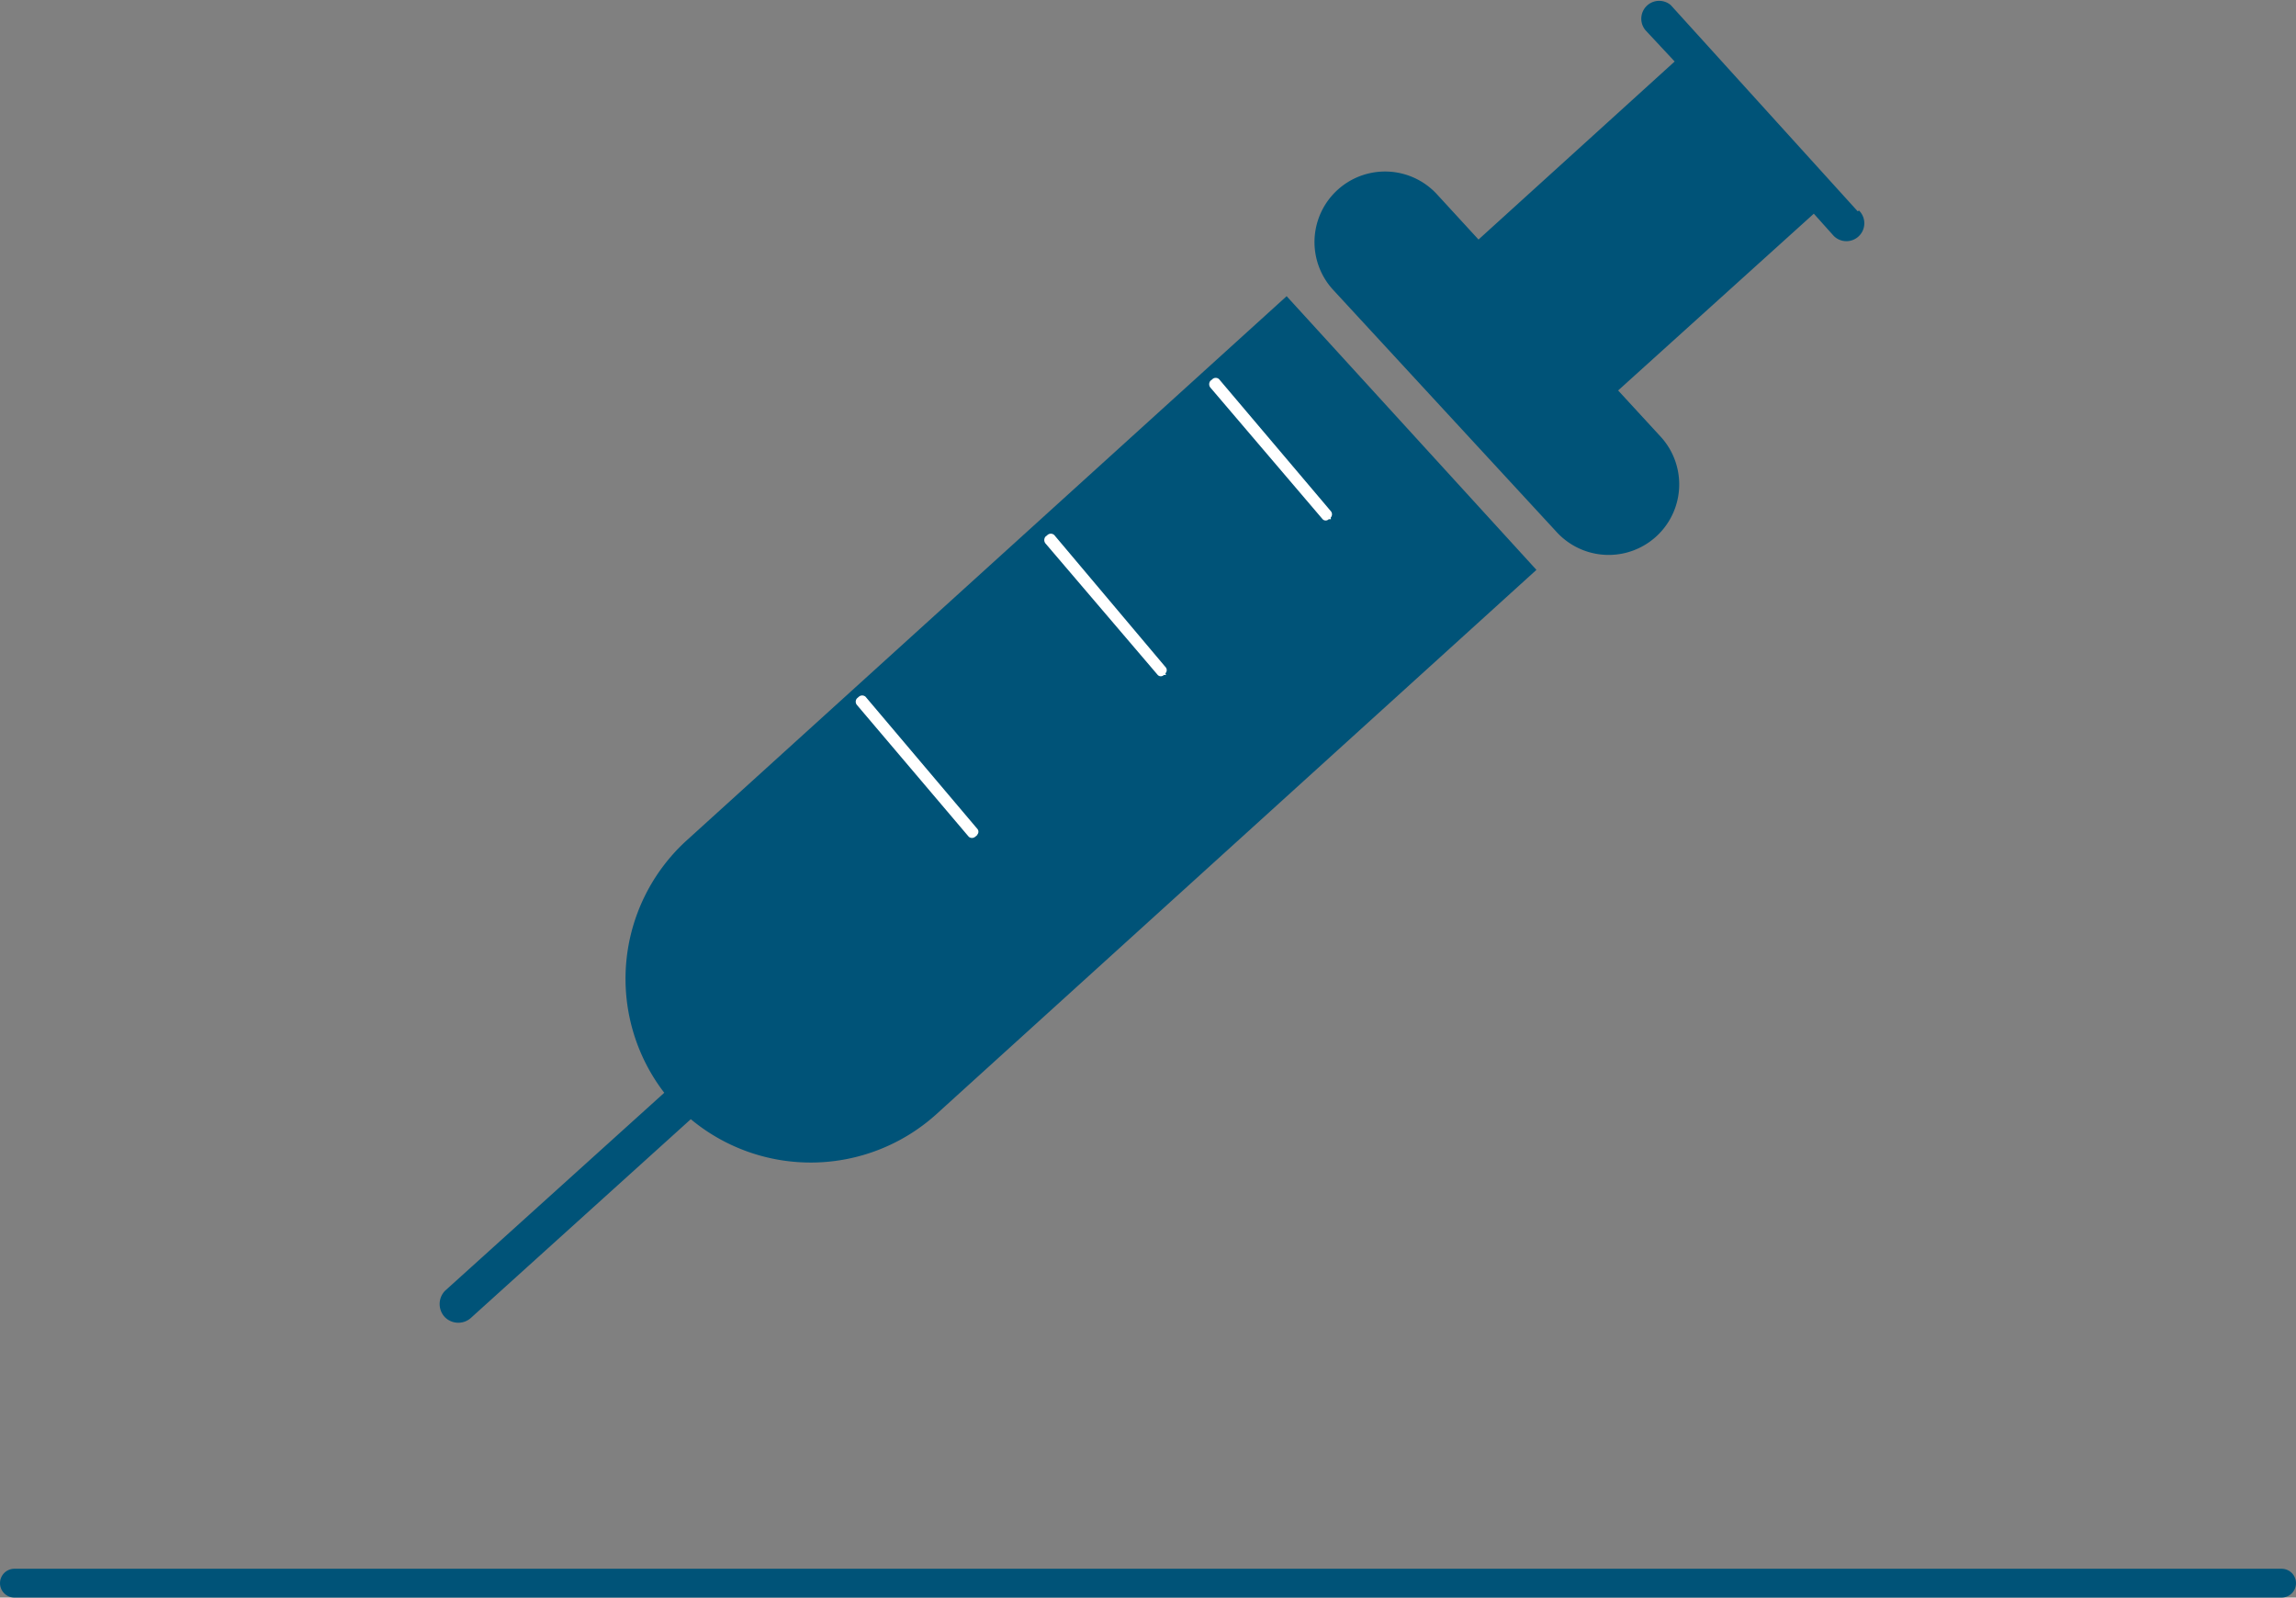
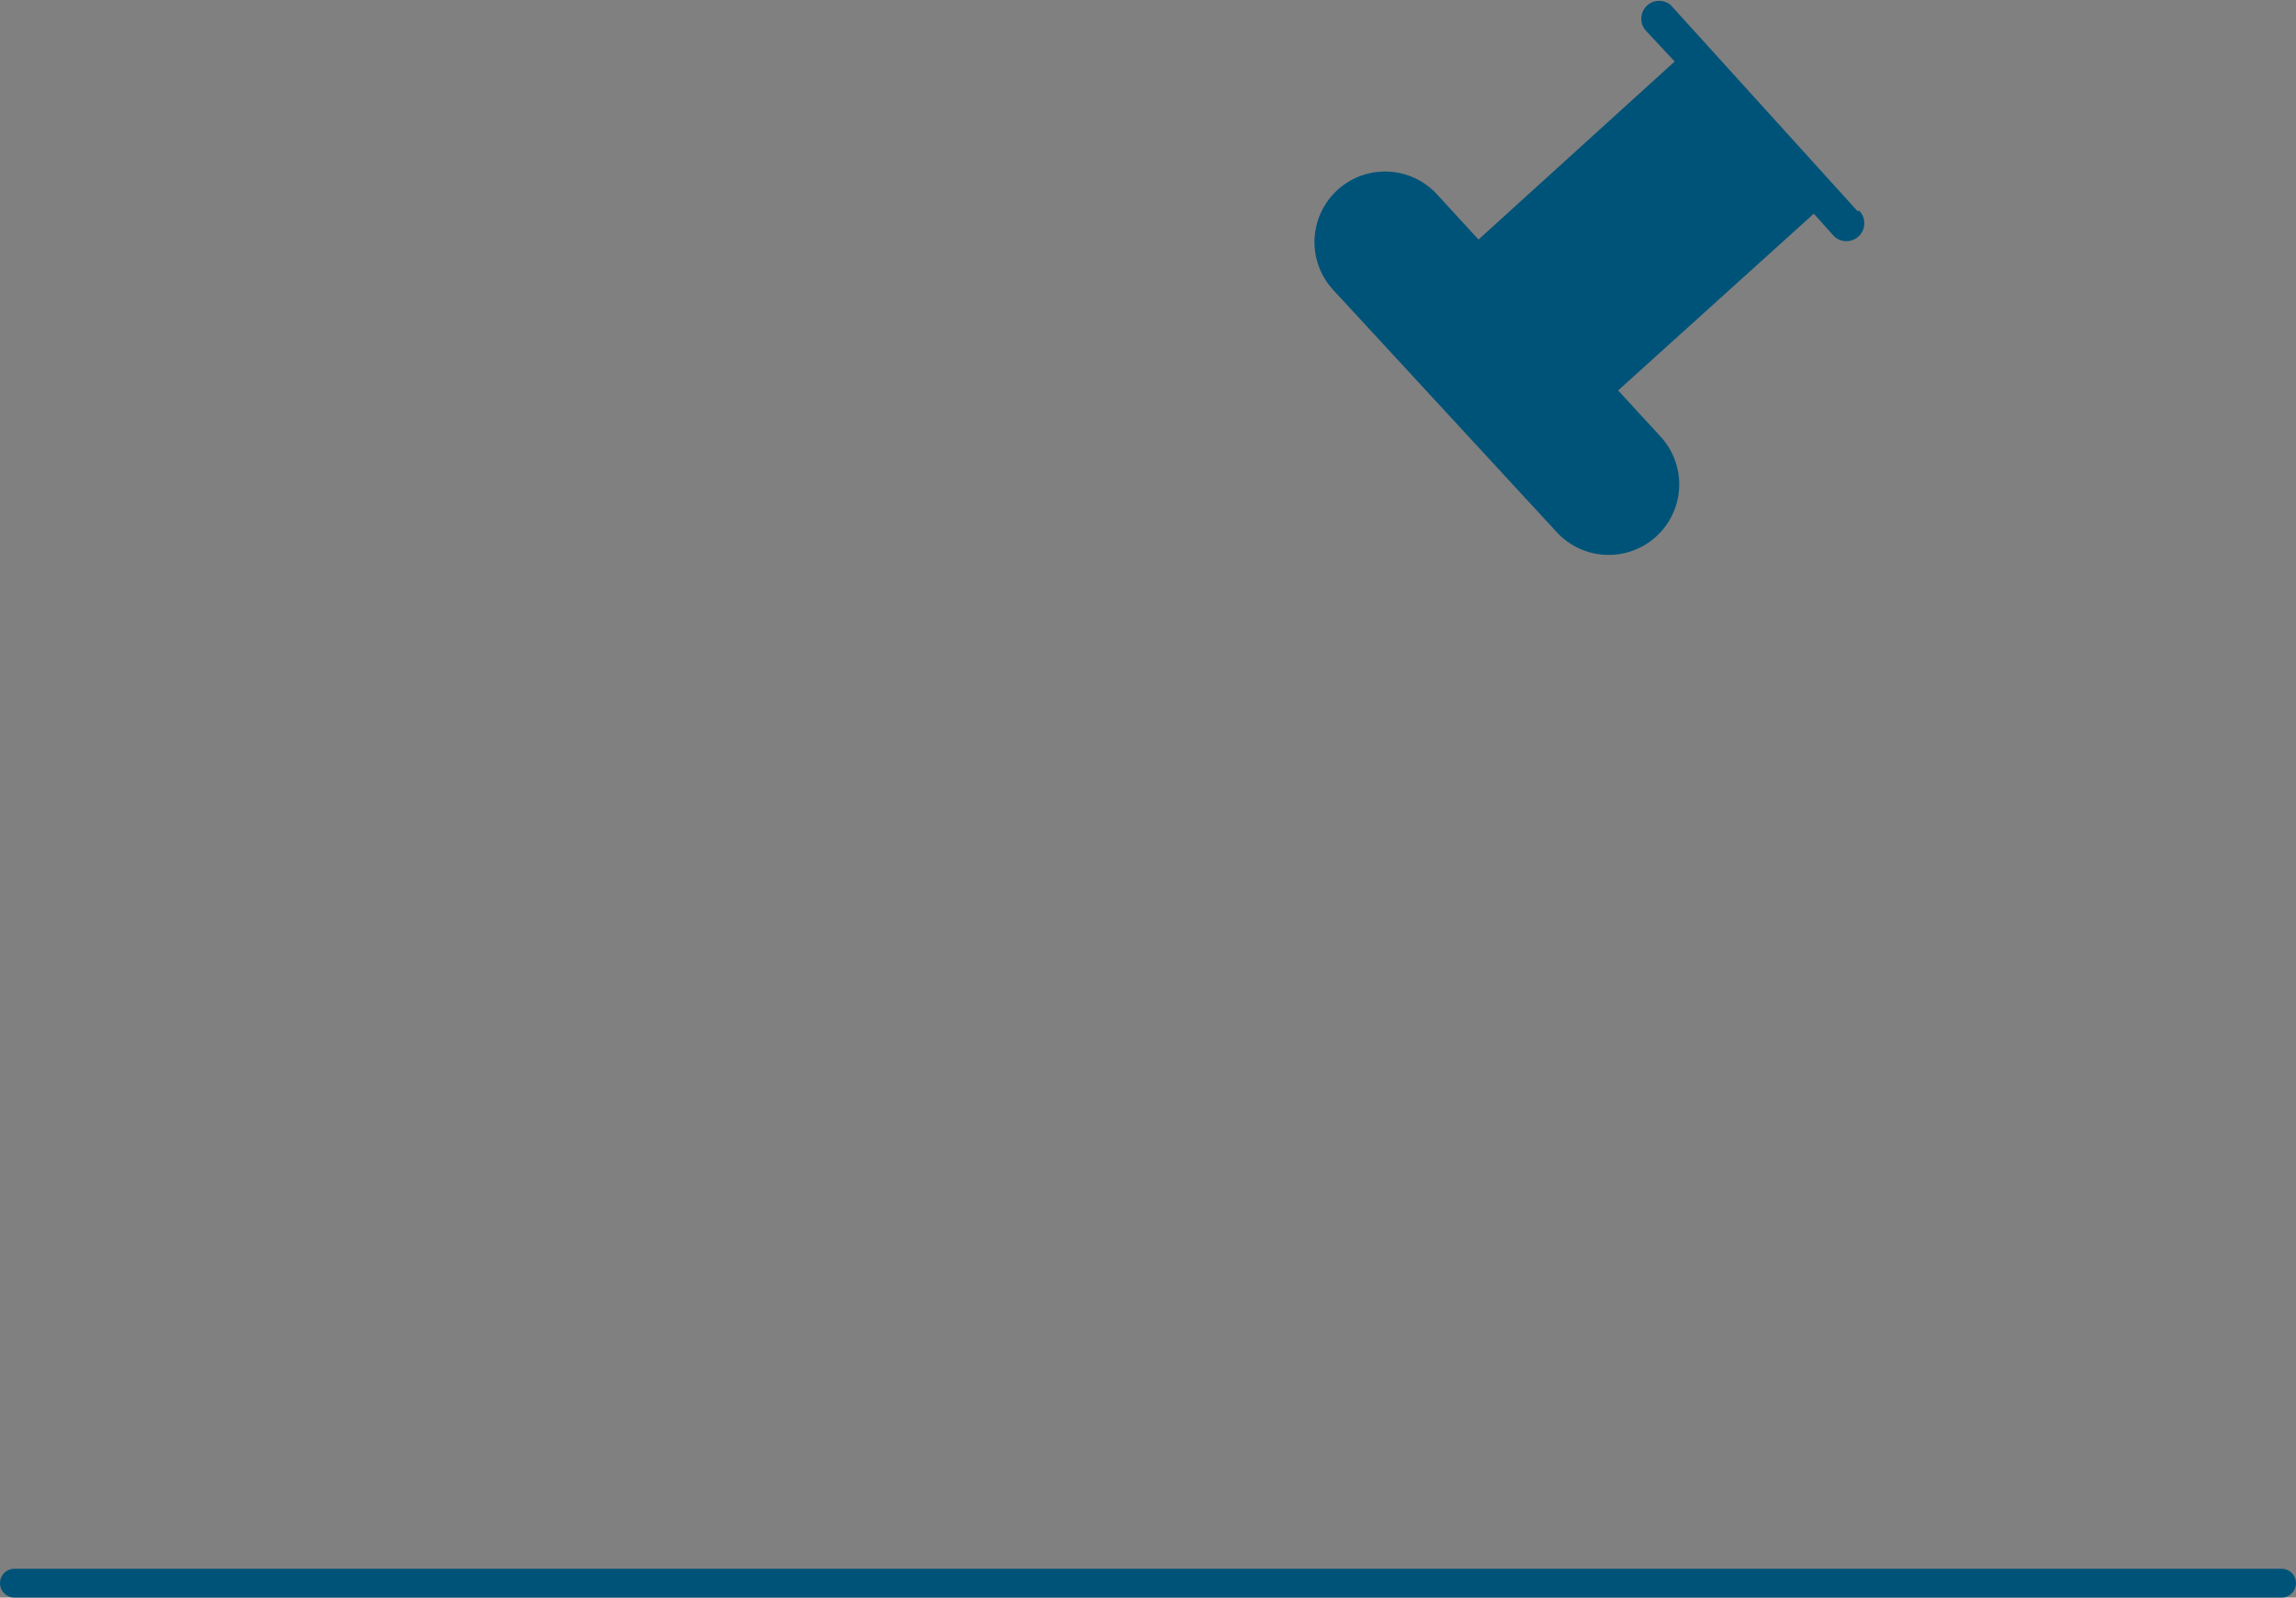
<svg xmlns="http://www.w3.org/2000/svg" viewBox="0 0 198.99 138.46">
  <rect x="0" y="0" width="198.99" height="138.46" fill="#808080" stroke="none" />
  <defs>
    <style>.cls-1{fill:#005378;}.cls-2{fill:#fff;}.cls-3{fill:none;stroke:#005378;stroke-linecap:round;stroke-miterlimit:10;stroke-width:2.5px;}</style>
  </defs>
  <title>Anestesiologia</title>
  <g id="Layer_2" data-name="Layer 2">
    <g id="Layer_1-2" data-name="Layer 1">
      <g id="Layer_2-2" data-name="Layer 2">
        <g id="Layer_1-2-2" data-name="Layer 1-2">
-           <path class="cls-1" d="M111.51,25.67,59.41,72.93a16.22,16.22,0,0,0-1.84,21.78l-19,17.16a1.65,1.65,0,0,0,0,2.3,1.64,1.64,0,0,0,2.3,0L59.87,97a16.25,16.25,0,0,0,21.19-.35l52.1-47.26" />
-           <path class="cls-2" d="M115.35,45h-.19a.37.37,0,0,1-.53,0l0,0L104.91,33.6a.46.46,0,0,1,0-.6l.16-.13a.42.42,0,0,1,.59,0l9.67,11.42a.42.42,0,0,1,0,.57" />
-           <path class="cls-2" d="M101.06,58.5h-.19a.37.37,0,0,1-.53,0l0,0L90.61,47.1a.47.47,0,0,1,0-.59l.17-.14a.44.44,0,0,1,.59,0L101,57.8a.39.39,0,0,1,0,.56" />
-           <path class="cls-2" d="M84.71,72.36l-.19.16a.43.43,0,0,1-.56,0L74.27,61.1a.44.44,0,0,1,0-.57l.16-.14a.44.44,0,0,1,.59,0l9.67,11.43a.38.38,0,0,1,0,.53l0,0" />
          <path class="cls-1" d="M161,18.31,144.8.44a1.55,1.55,0,0,0-2.18,2.19h0l2.52,2.7-17,15.43-3.6-3.92a6.1,6.1,0,0,0-9,8.28l19.38,21a6.1,6.1,0,0,0,9-8.28l-3.68-4L157.2,18.52l1.73,1.93a1.55,1.55,0,1,0,2.19-2.2" />
        </g>
      </g>
      <line class="cls-3" x1="1.25" y1="137.21" x2="197.74" y2="137.21" />
    </g>
  </g>
</svg>